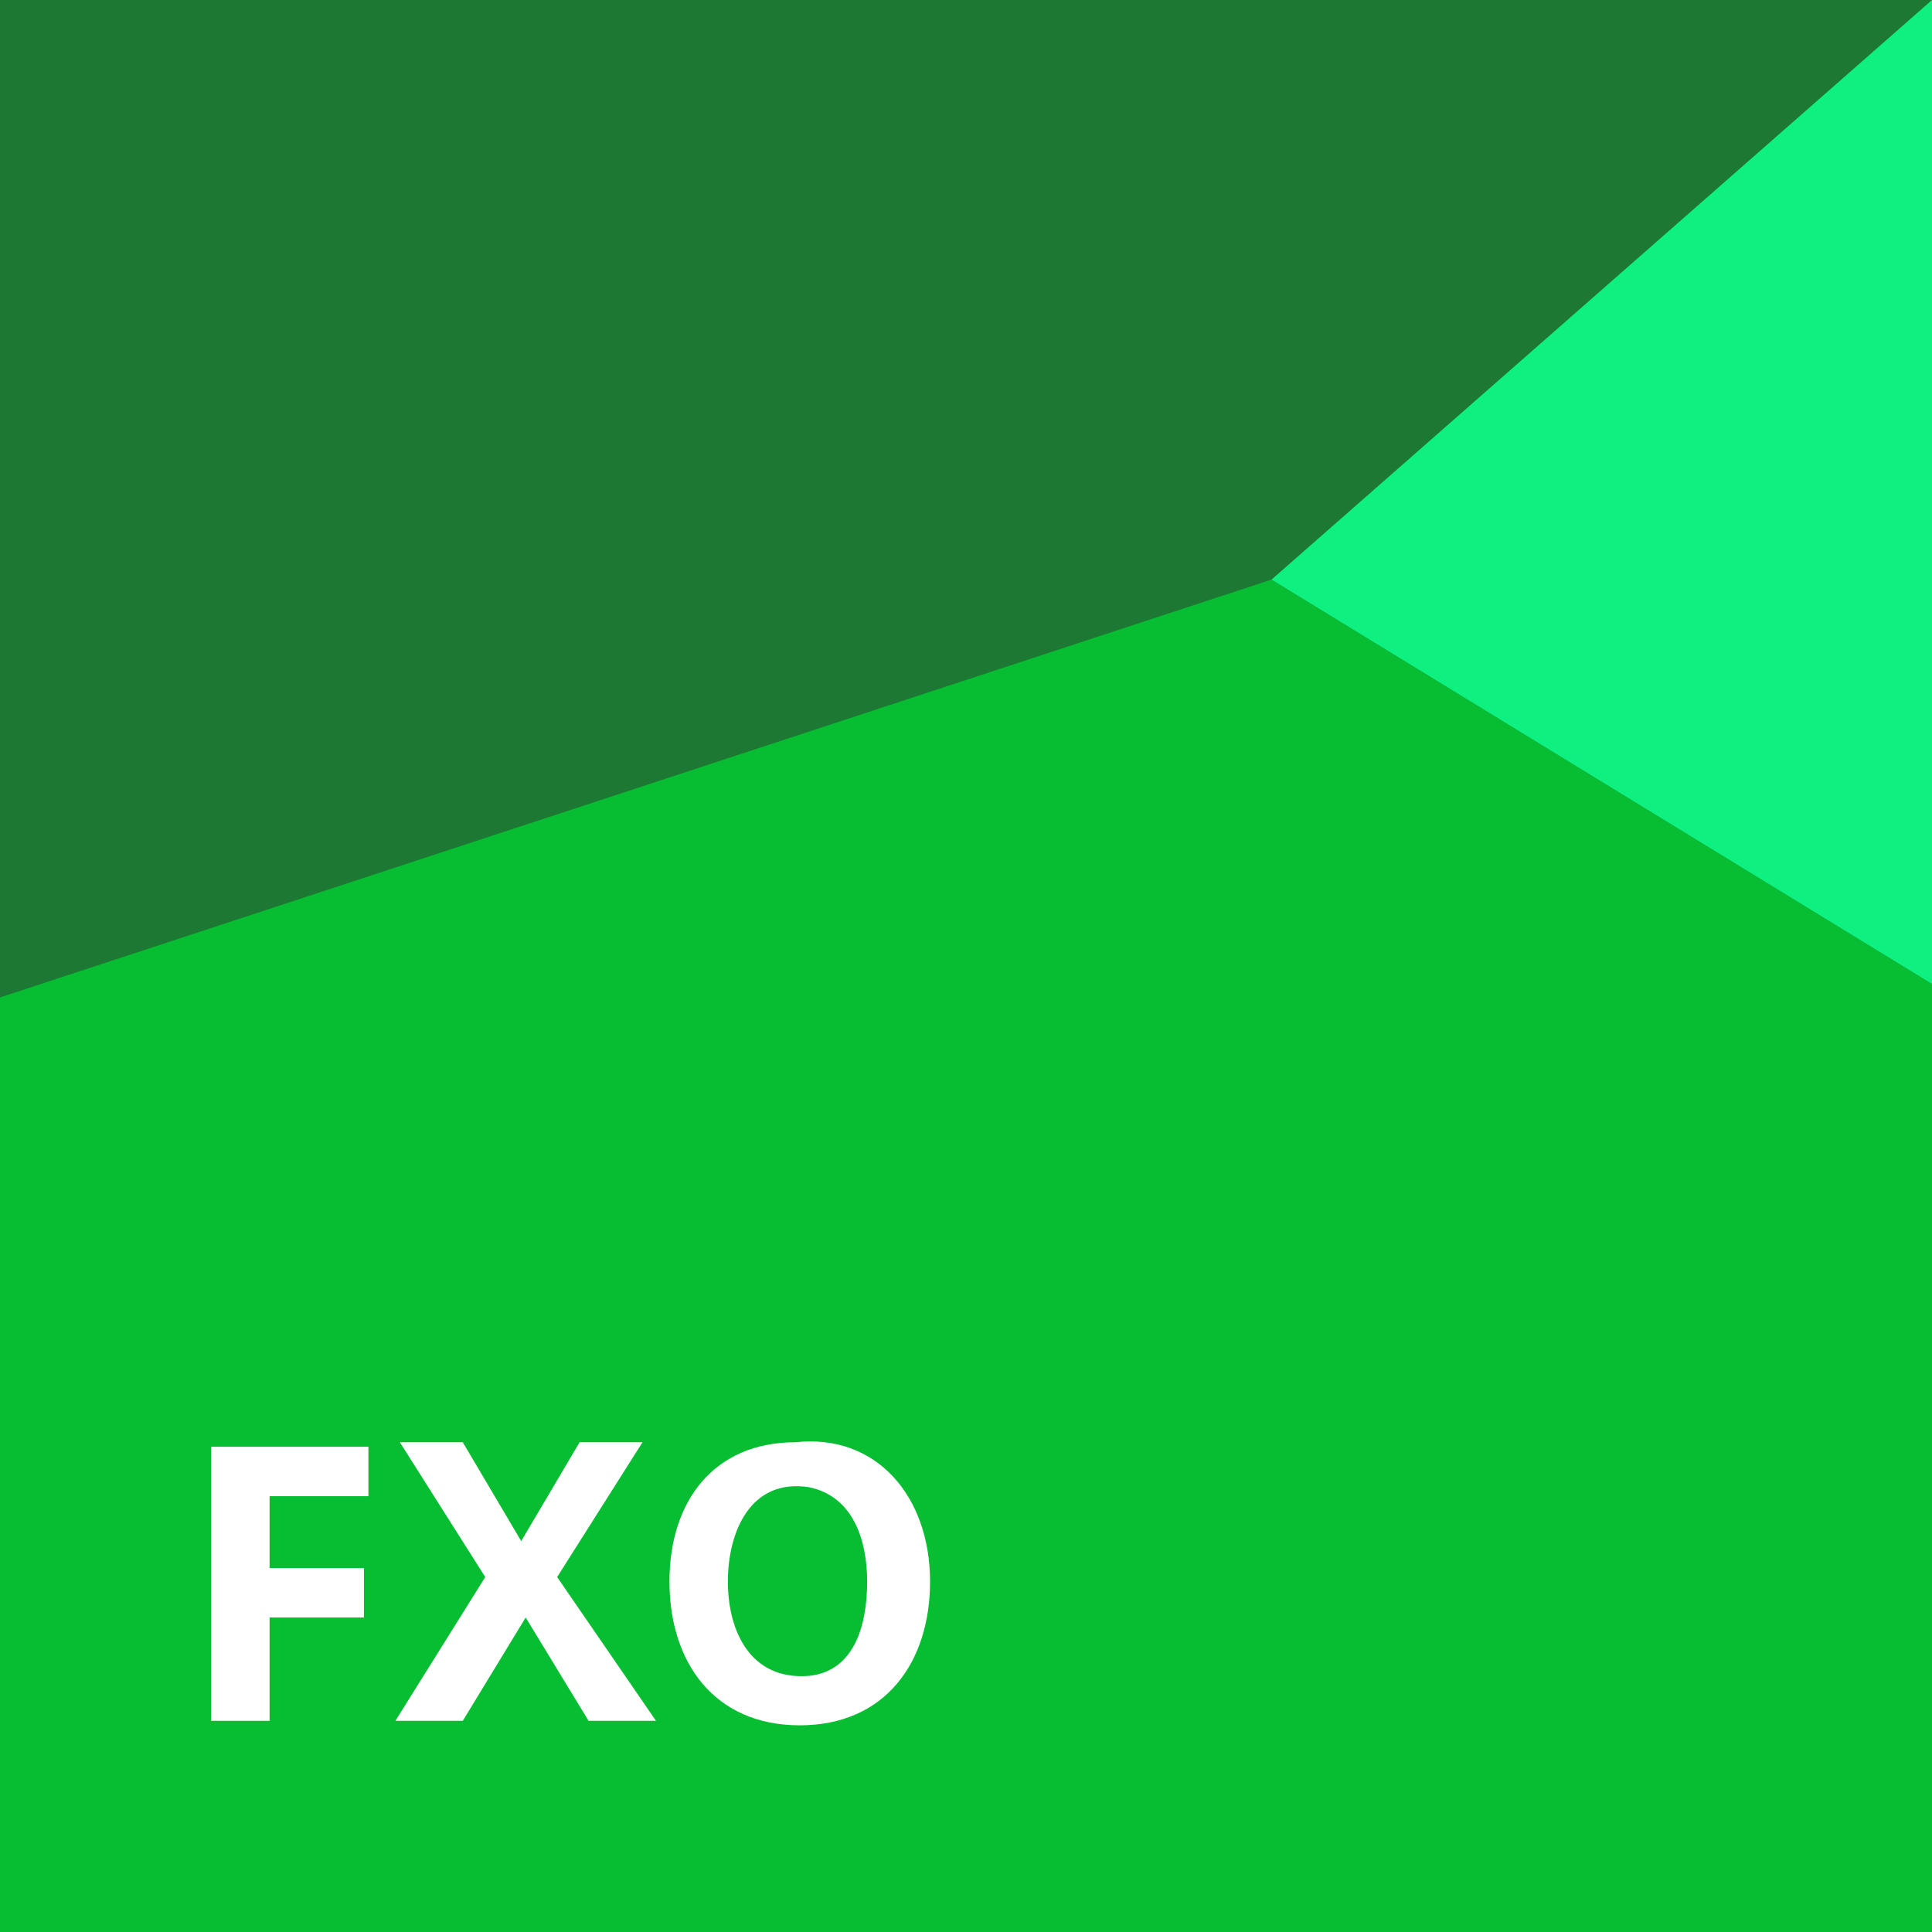
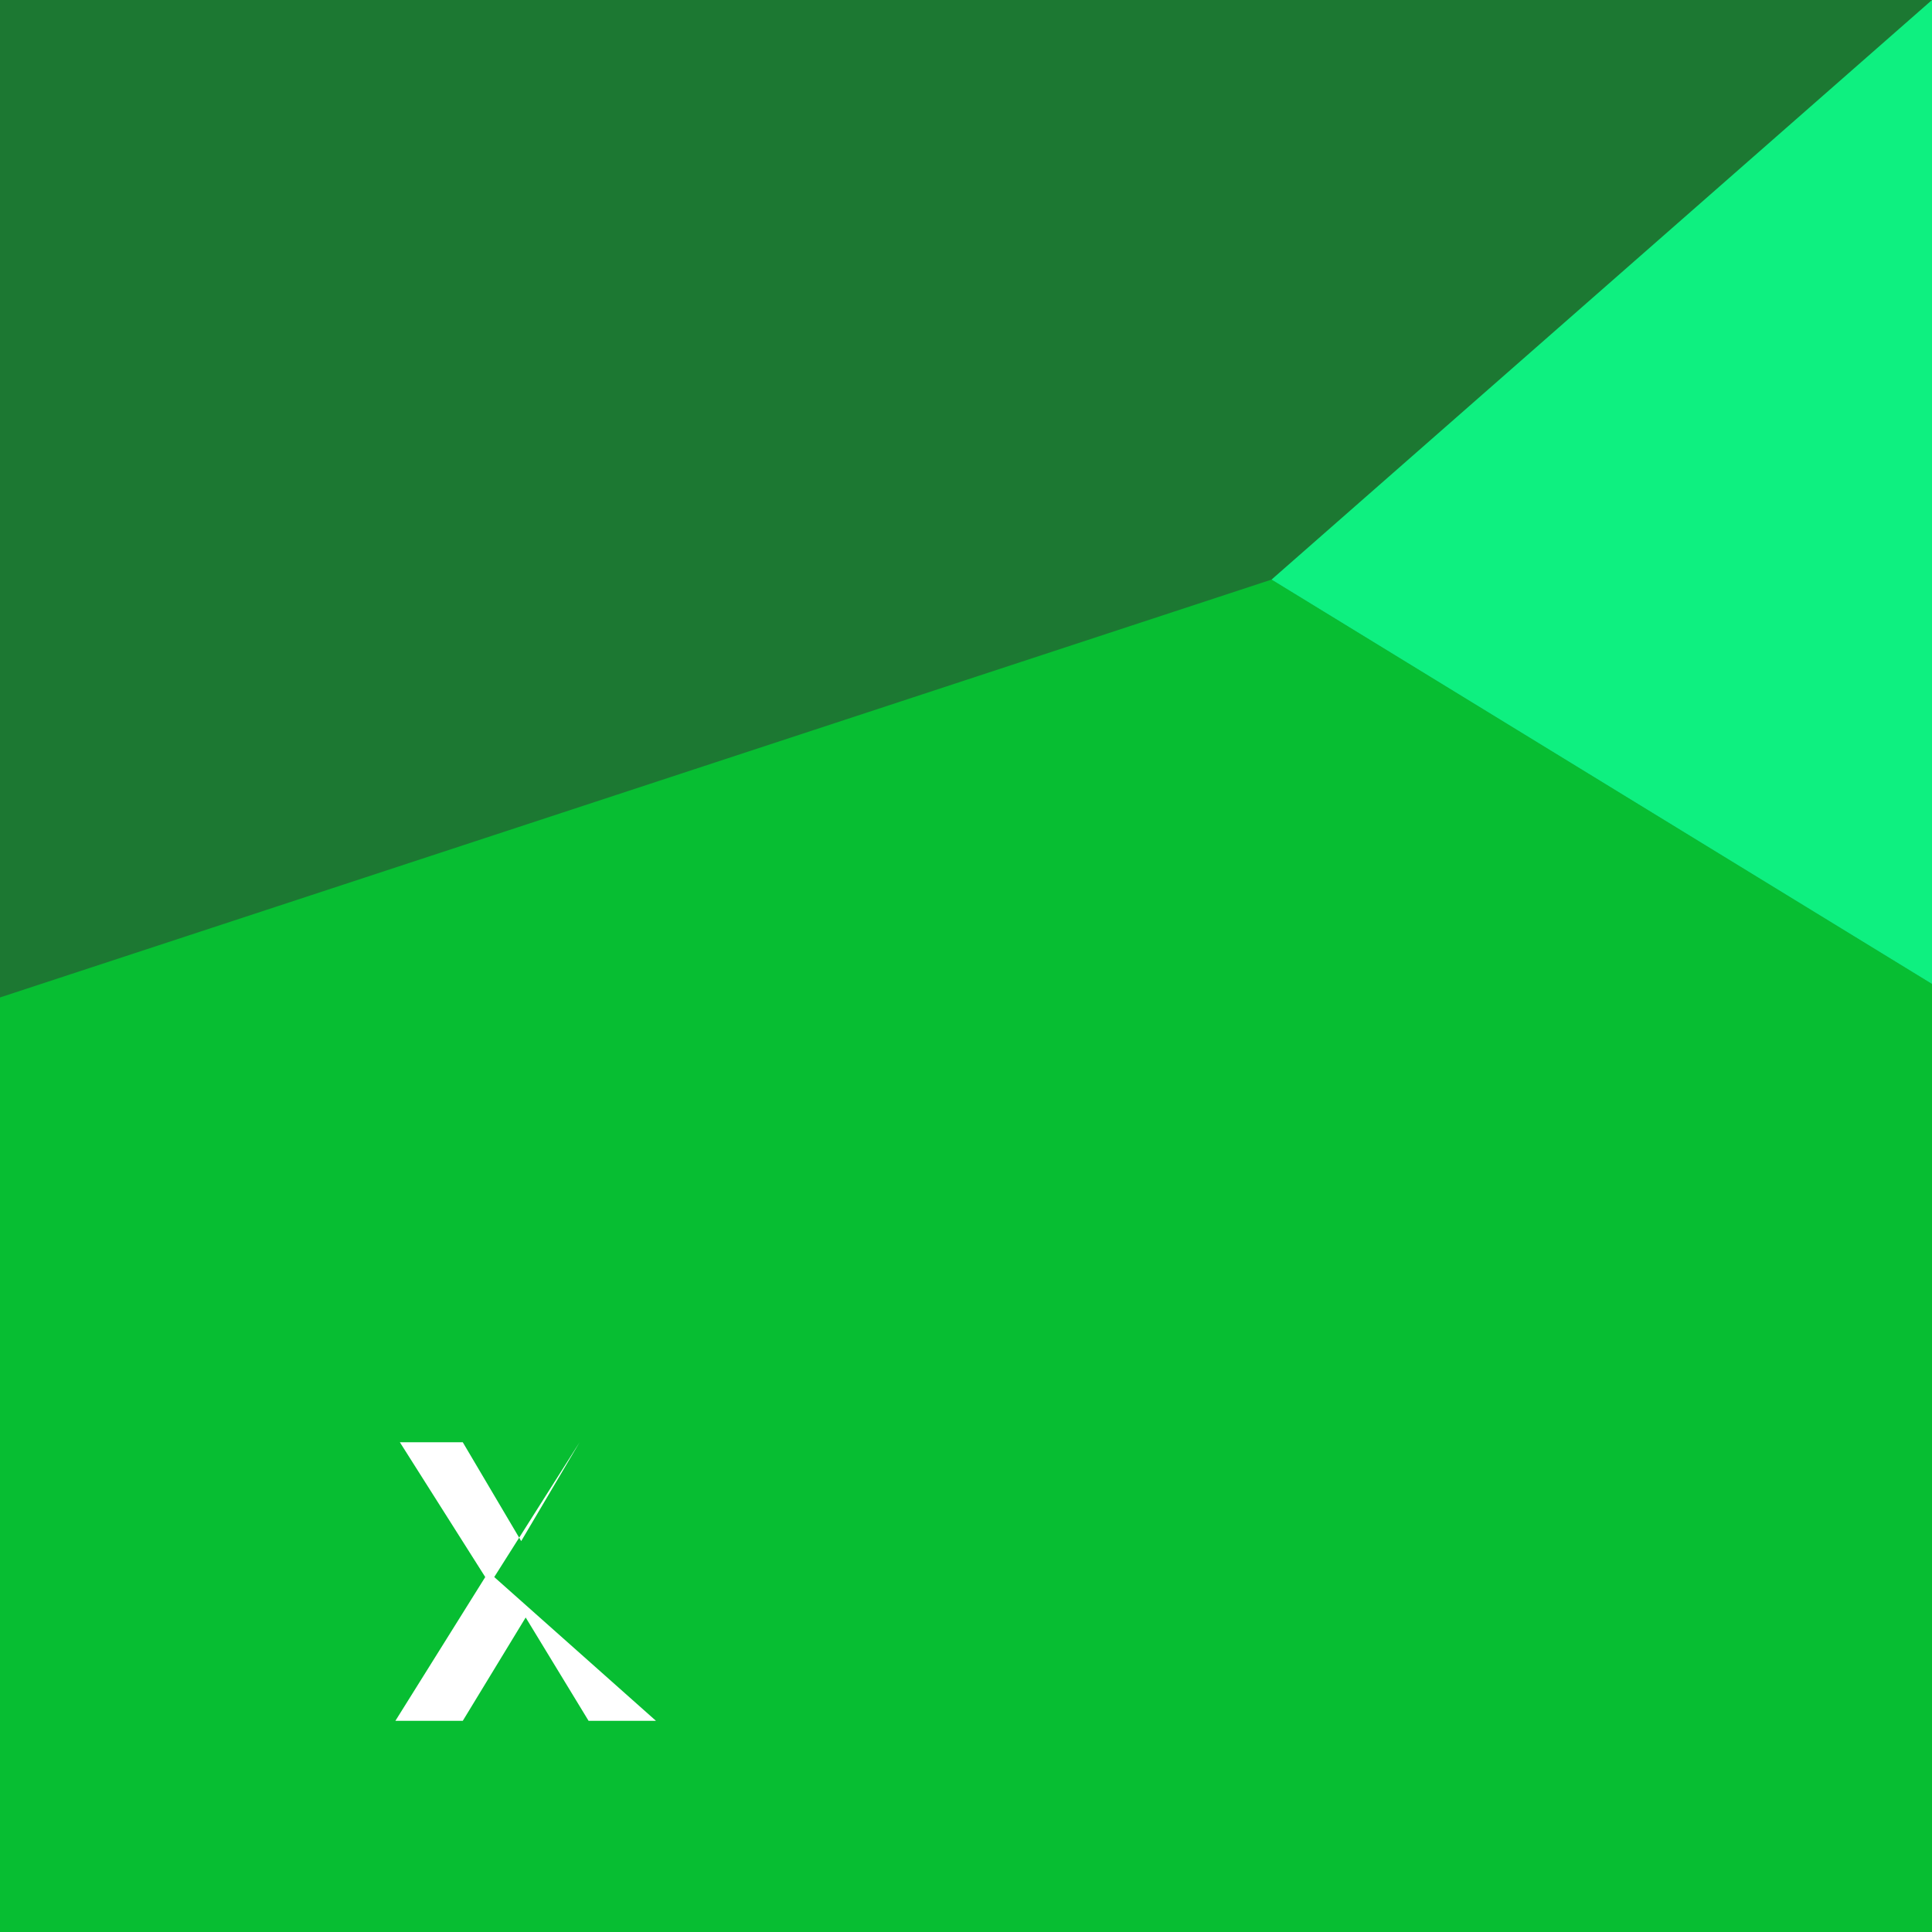
<svg xmlns="http://www.w3.org/2000/svg" version="1.1" id="Medium" x="0px" y="0px" viewBox="0 0 43 43" style="enable-background:new 0 0 43 43;" xml:space="preserve">
  <rect x="0" y="0" width="43" height="43" fill="#333333" stroke="none" />
  <style type="text/css">
	.st0{opacity:0.5;fill:#07BE32;}
	.st1{fill:#07BE32;}
	.st2{fill:#0EF080;}
	.st3{fill:#FFFFFF;}
</style>
  <g>
    <g>
      <rect x="0" class="st0" width="43" height="43" />
      <polygon class="st1" points="0,43 43,43 43,21.9 28.3,12.9 0,22.2   " />
      <polygon class="st2" points="28.3,12.9 43,0 43,21.9   " />
    </g>
    <g>
-       <path class="st3" d="M6,38.3H4.7v-6.1h3.5v1.1H6v1.6h2.1v1.1H6V38.3z" />
-       <path class="st3" d="M14.6,38.3h-1.5l-1.4-2.3l-1.4,2.3H8.8l2-3.2l-1.9-3h1.4l1.3,2.2l1.3-2.2h1.4l-1.9,3L14.6,38.3z" />
-       <path class="st3" d="M20.7,35.2c0,1.8-1,3.2-2.9,3.2c-1.9,0-2.9-1.4-2.9-3.2c0-1.8,1-3.1,2.8-3.1C19.5,31.9,20.7,33.3,20.7,35.2z     M16.2,35.2c0,1.1,0.5,2.2,1.8,2.1c1-0.1,1.3-1.1,1.3-2.1c0-0.9-0.3-1.9-1.3-2.1C16.7,32.9,16.2,34.1,16.2,35.2z" />
+       <path class="st3" d="M14.6,38.3h-1.5l-1.4-2.3l-1.4,2.3H8.8l2-3.2l-1.9-3h1.4l1.3,2.2l1.3-2.2l-1.9,3L14.6,38.3z" />
    </g>
  </g>
</svg>